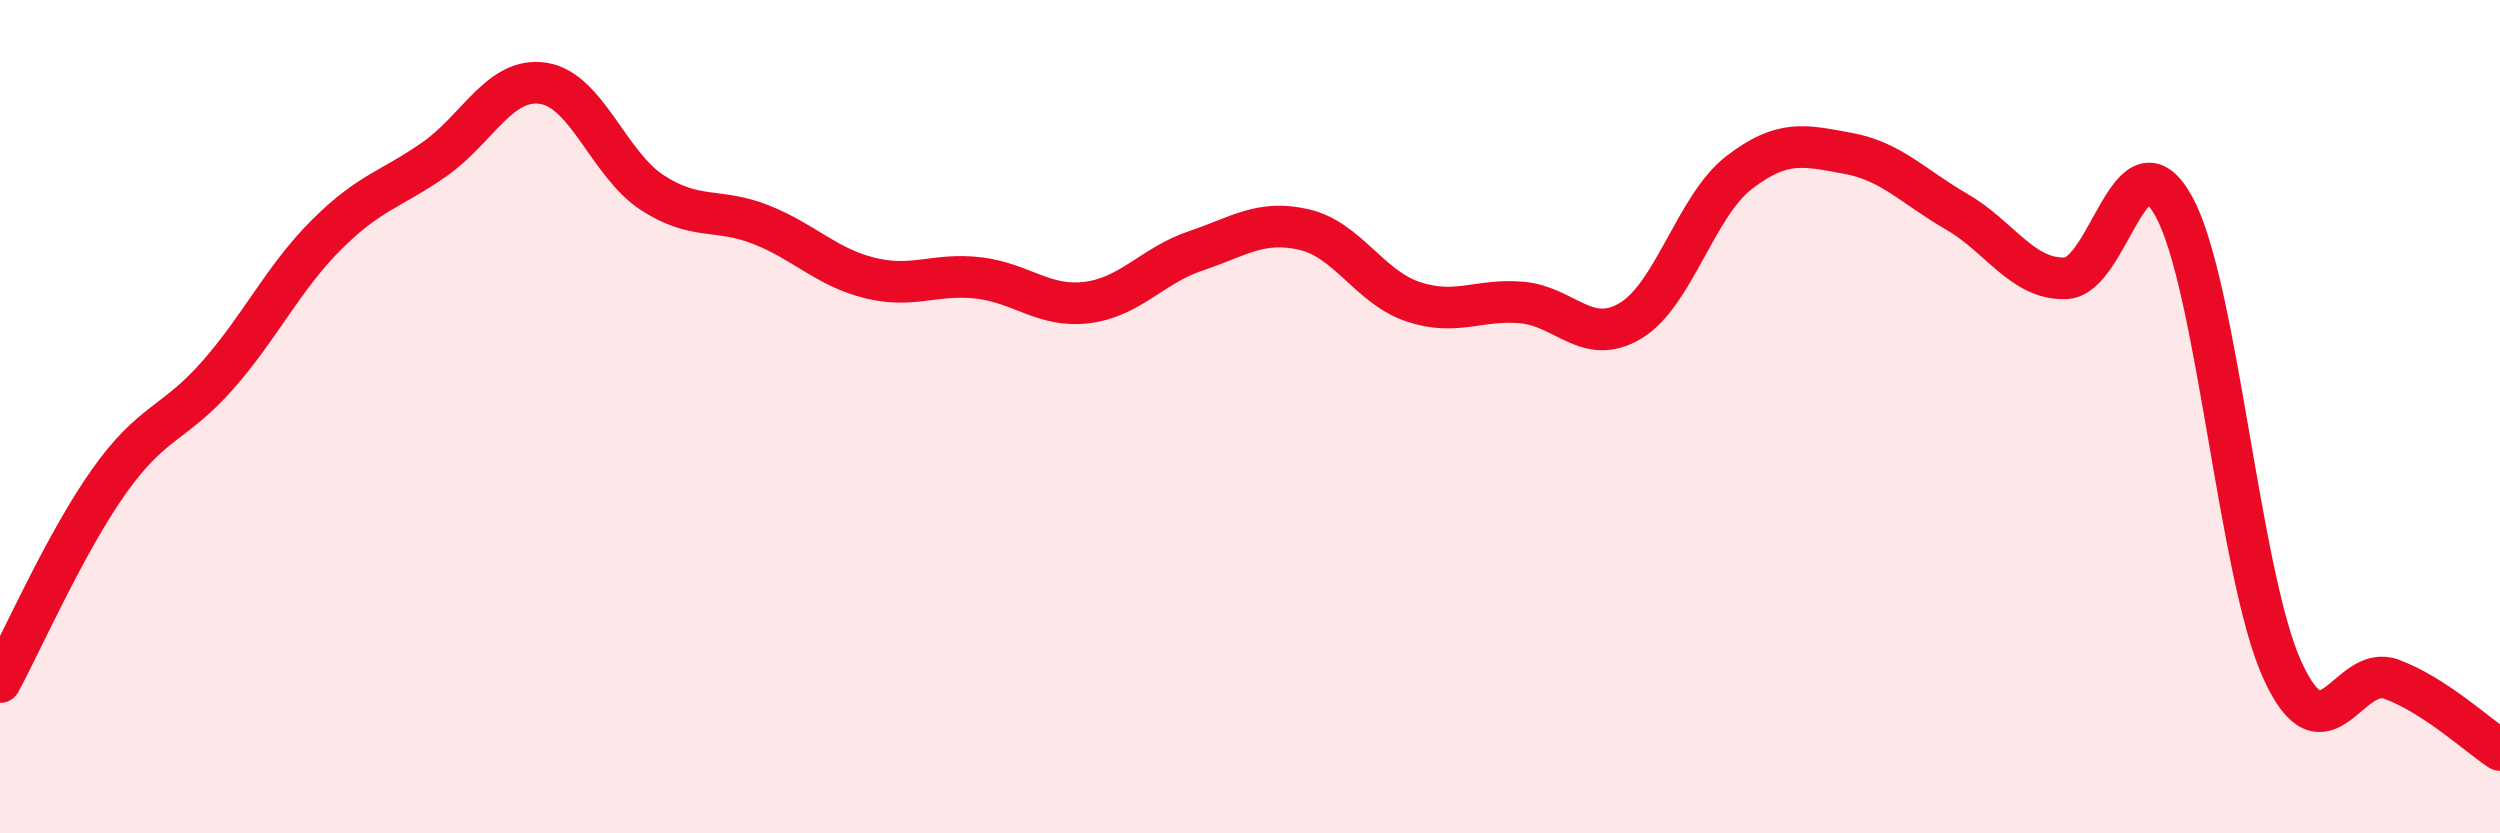
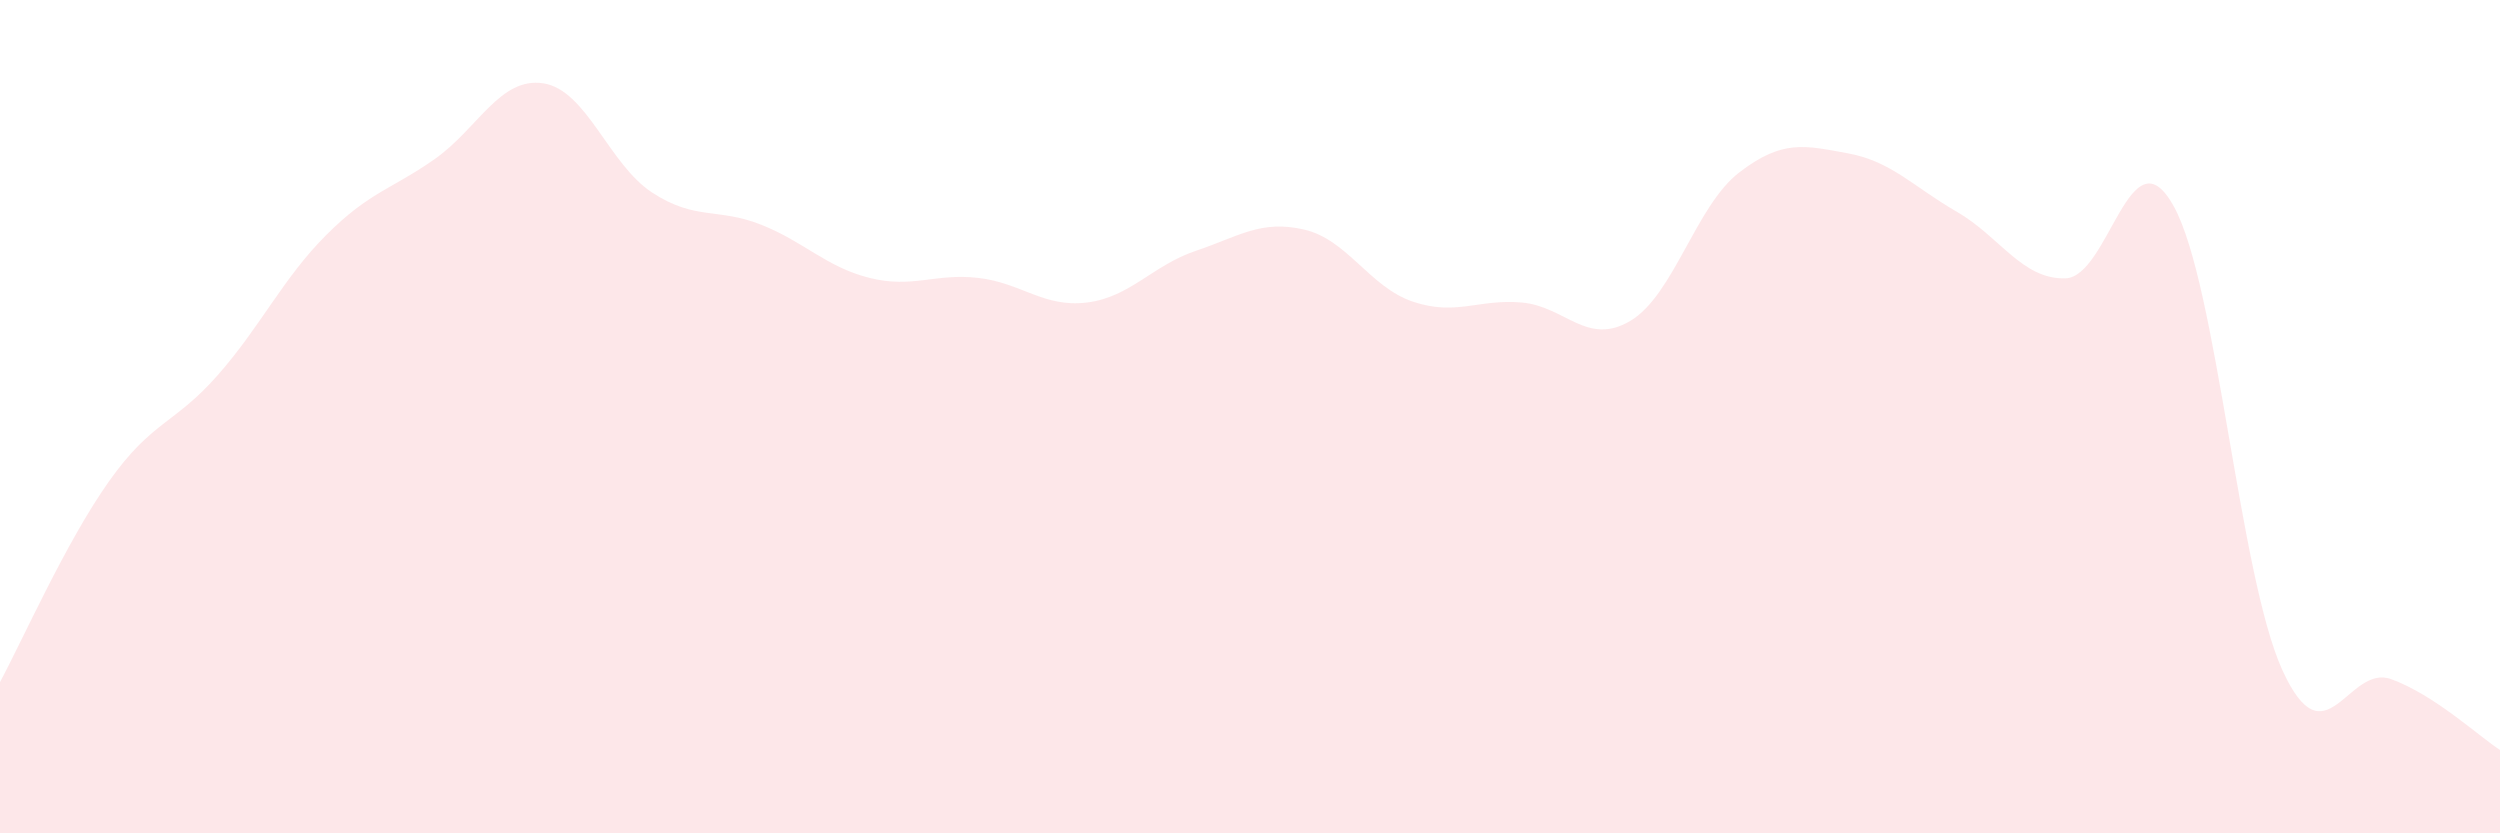
<svg xmlns="http://www.w3.org/2000/svg" width="60" height="20" viewBox="0 0 60 20">
  <path d="M 0,16.37 C 0.52,15.41 1.57,13.03 2.61,11.56 C 3.65,10.09 4.18,10.19 5.22,9.01 C 6.26,7.83 6.79,6.68 7.83,5.64 C 8.87,4.6 9.39,4.55 10.43,3.82 C 11.47,3.09 12,1.84 13.04,2 C 14.08,2.16 14.61,3.94 15.65,4.62 C 16.69,5.3 17.22,4.98 18.26,5.39 C 19.3,5.8 19.83,6.41 20.87,6.67 C 21.91,6.93 22.44,6.55 23.48,6.67 C 24.52,6.79 25.05,7.39 26.09,7.26 C 27.13,7.13 27.66,6.37 28.7,6.02 C 29.74,5.67 30.26,5.27 31.3,5.51 C 32.34,5.75 32.87,6.89 33.91,7.24 C 34.95,7.59 35.48,7.17 36.52,7.26 C 37.56,7.35 38.09,8.32 39.13,7.7 C 40.17,7.08 40.7,4.94 41.74,4.14 C 42.78,3.34 43.31,3.49 44.35,3.68 C 45.39,3.87 45.92,4.48 46.96,5.08 C 48,5.68 48.53,6.71 49.57,6.68 C 50.61,6.65 51.13,3.07 52.17,4.95 C 53.21,6.83 53.74,13.82 54.78,16.09 C 55.82,18.36 56.35,15.92 57.39,16.3 C 58.43,16.68 59.48,17.66 60,18L60 20L0 20Z" fill="#EB0A25" opacity="0.1" stroke-linecap="round" stroke-linejoin="round" />
-   <path d="M 0,16.37 C 0.52,15.41 1.57,13.03 2.61,11.56 C 3.65,10.09 4.18,10.19 5.22,9.01 C 6.26,7.83 6.79,6.68 7.83,5.64 C 8.87,4.6 9.39,4.55 10.43,3.82 C 11.47,3.09 12,1.84 13.04,2 C 14.08,2.16 14.61,3.94 15.65,4.62 C 16.69,5.3 17.22,4.98 18.26,5.39 C 19.3,5.8 19.83,6.41 20.87,6.67 C 21.91,6.93 22.44,6.55 23.48,6.67 C 24.52,6.79 25.05,7.39 26.09,7.26 C 27.13,7.13 27.66,6.37 28.7,6.02 C 29.74,5.67 30.26,5.27 31.3,5.51 C 32.34,5.75 32.87,6.89 33.91,7.24 C 34.95,7.59 35.48,7.17 36.52,7.26 C 37.56,7.35 38.09,8.32 39.13,7.7 C 40.17,7.08 40.7,4.94 41.74,4.14 C 42.78,3.34 43.31,3.49 44.35,3.68 C 45.39,3.87 45.92,4.48 46.96,5.08 C 48,5.68 48.53,6.71 49.57,6.68 C 50.61,6.65 51.13,3.07 52.17,4.95 C 53.21,6.83 53.74,13.82 54.78,16.09 C 55.82,18.36 56.35,15.92 57.39,16.3 C 58.43,16.68 59.48,17.66 60,18" stroke="#EB0A25" stroke-width="1" fill="none" stroke-linecap="round" stroke-linejoin="round" />
</svg>